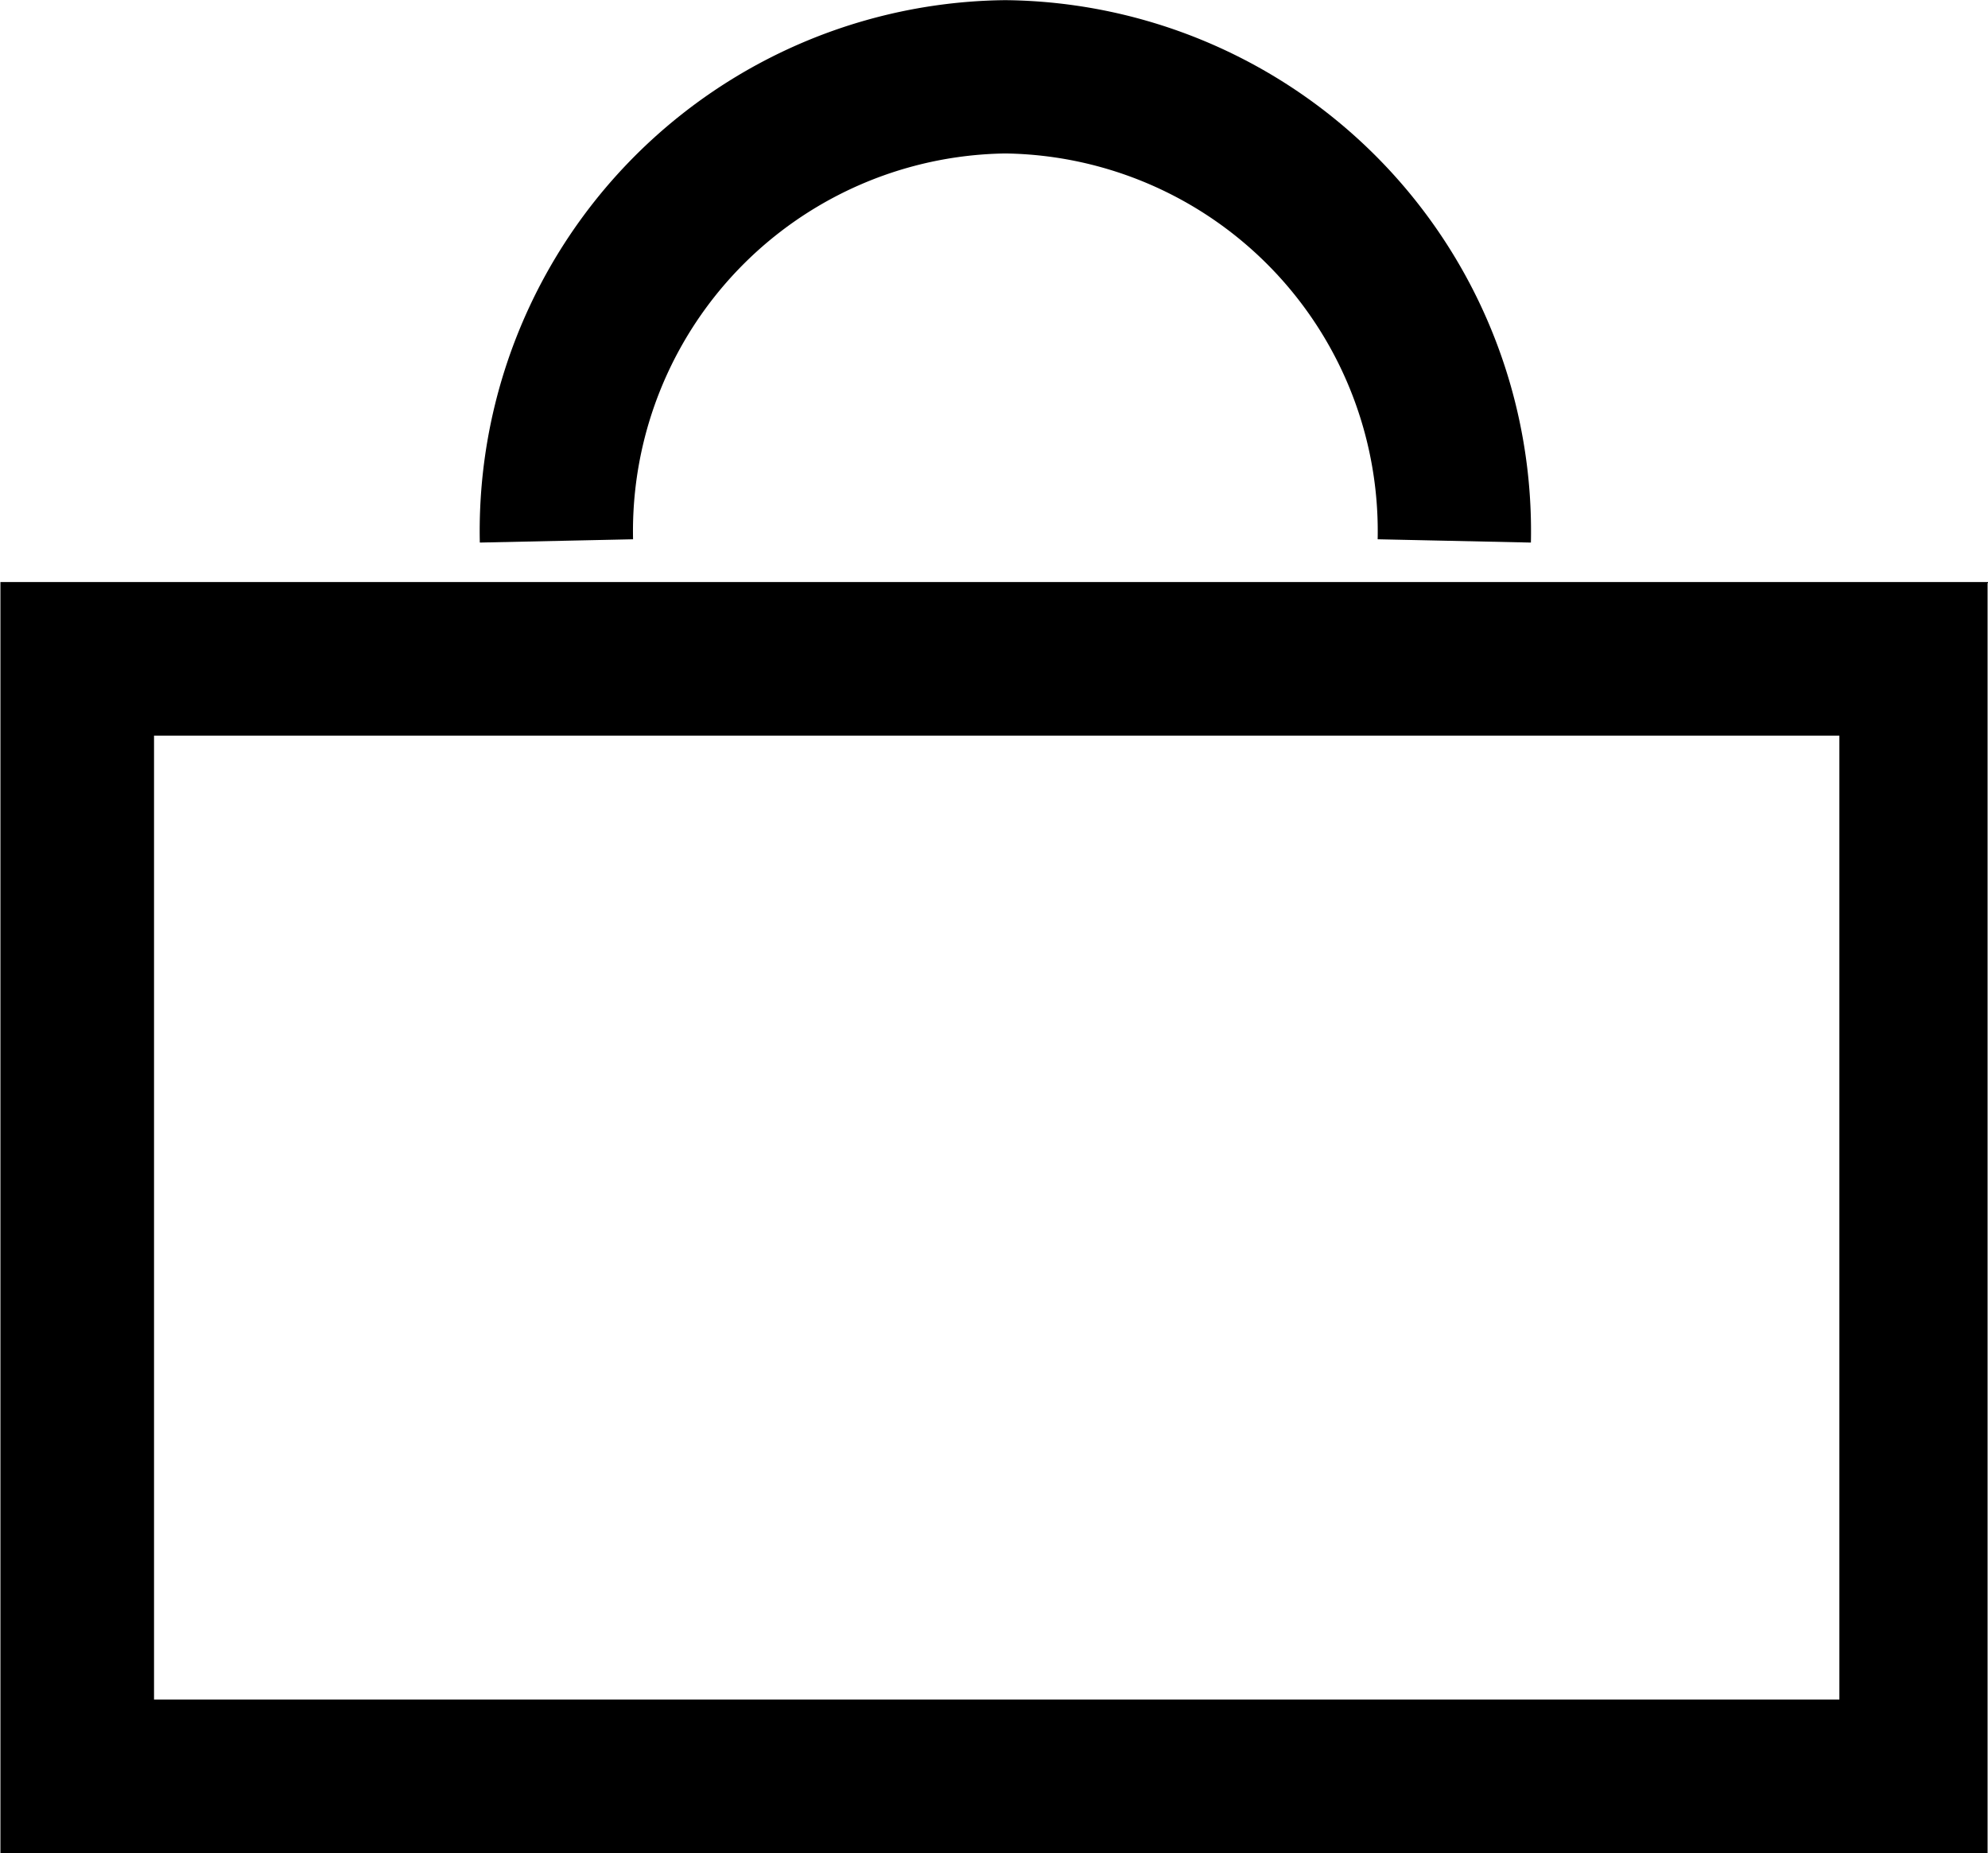
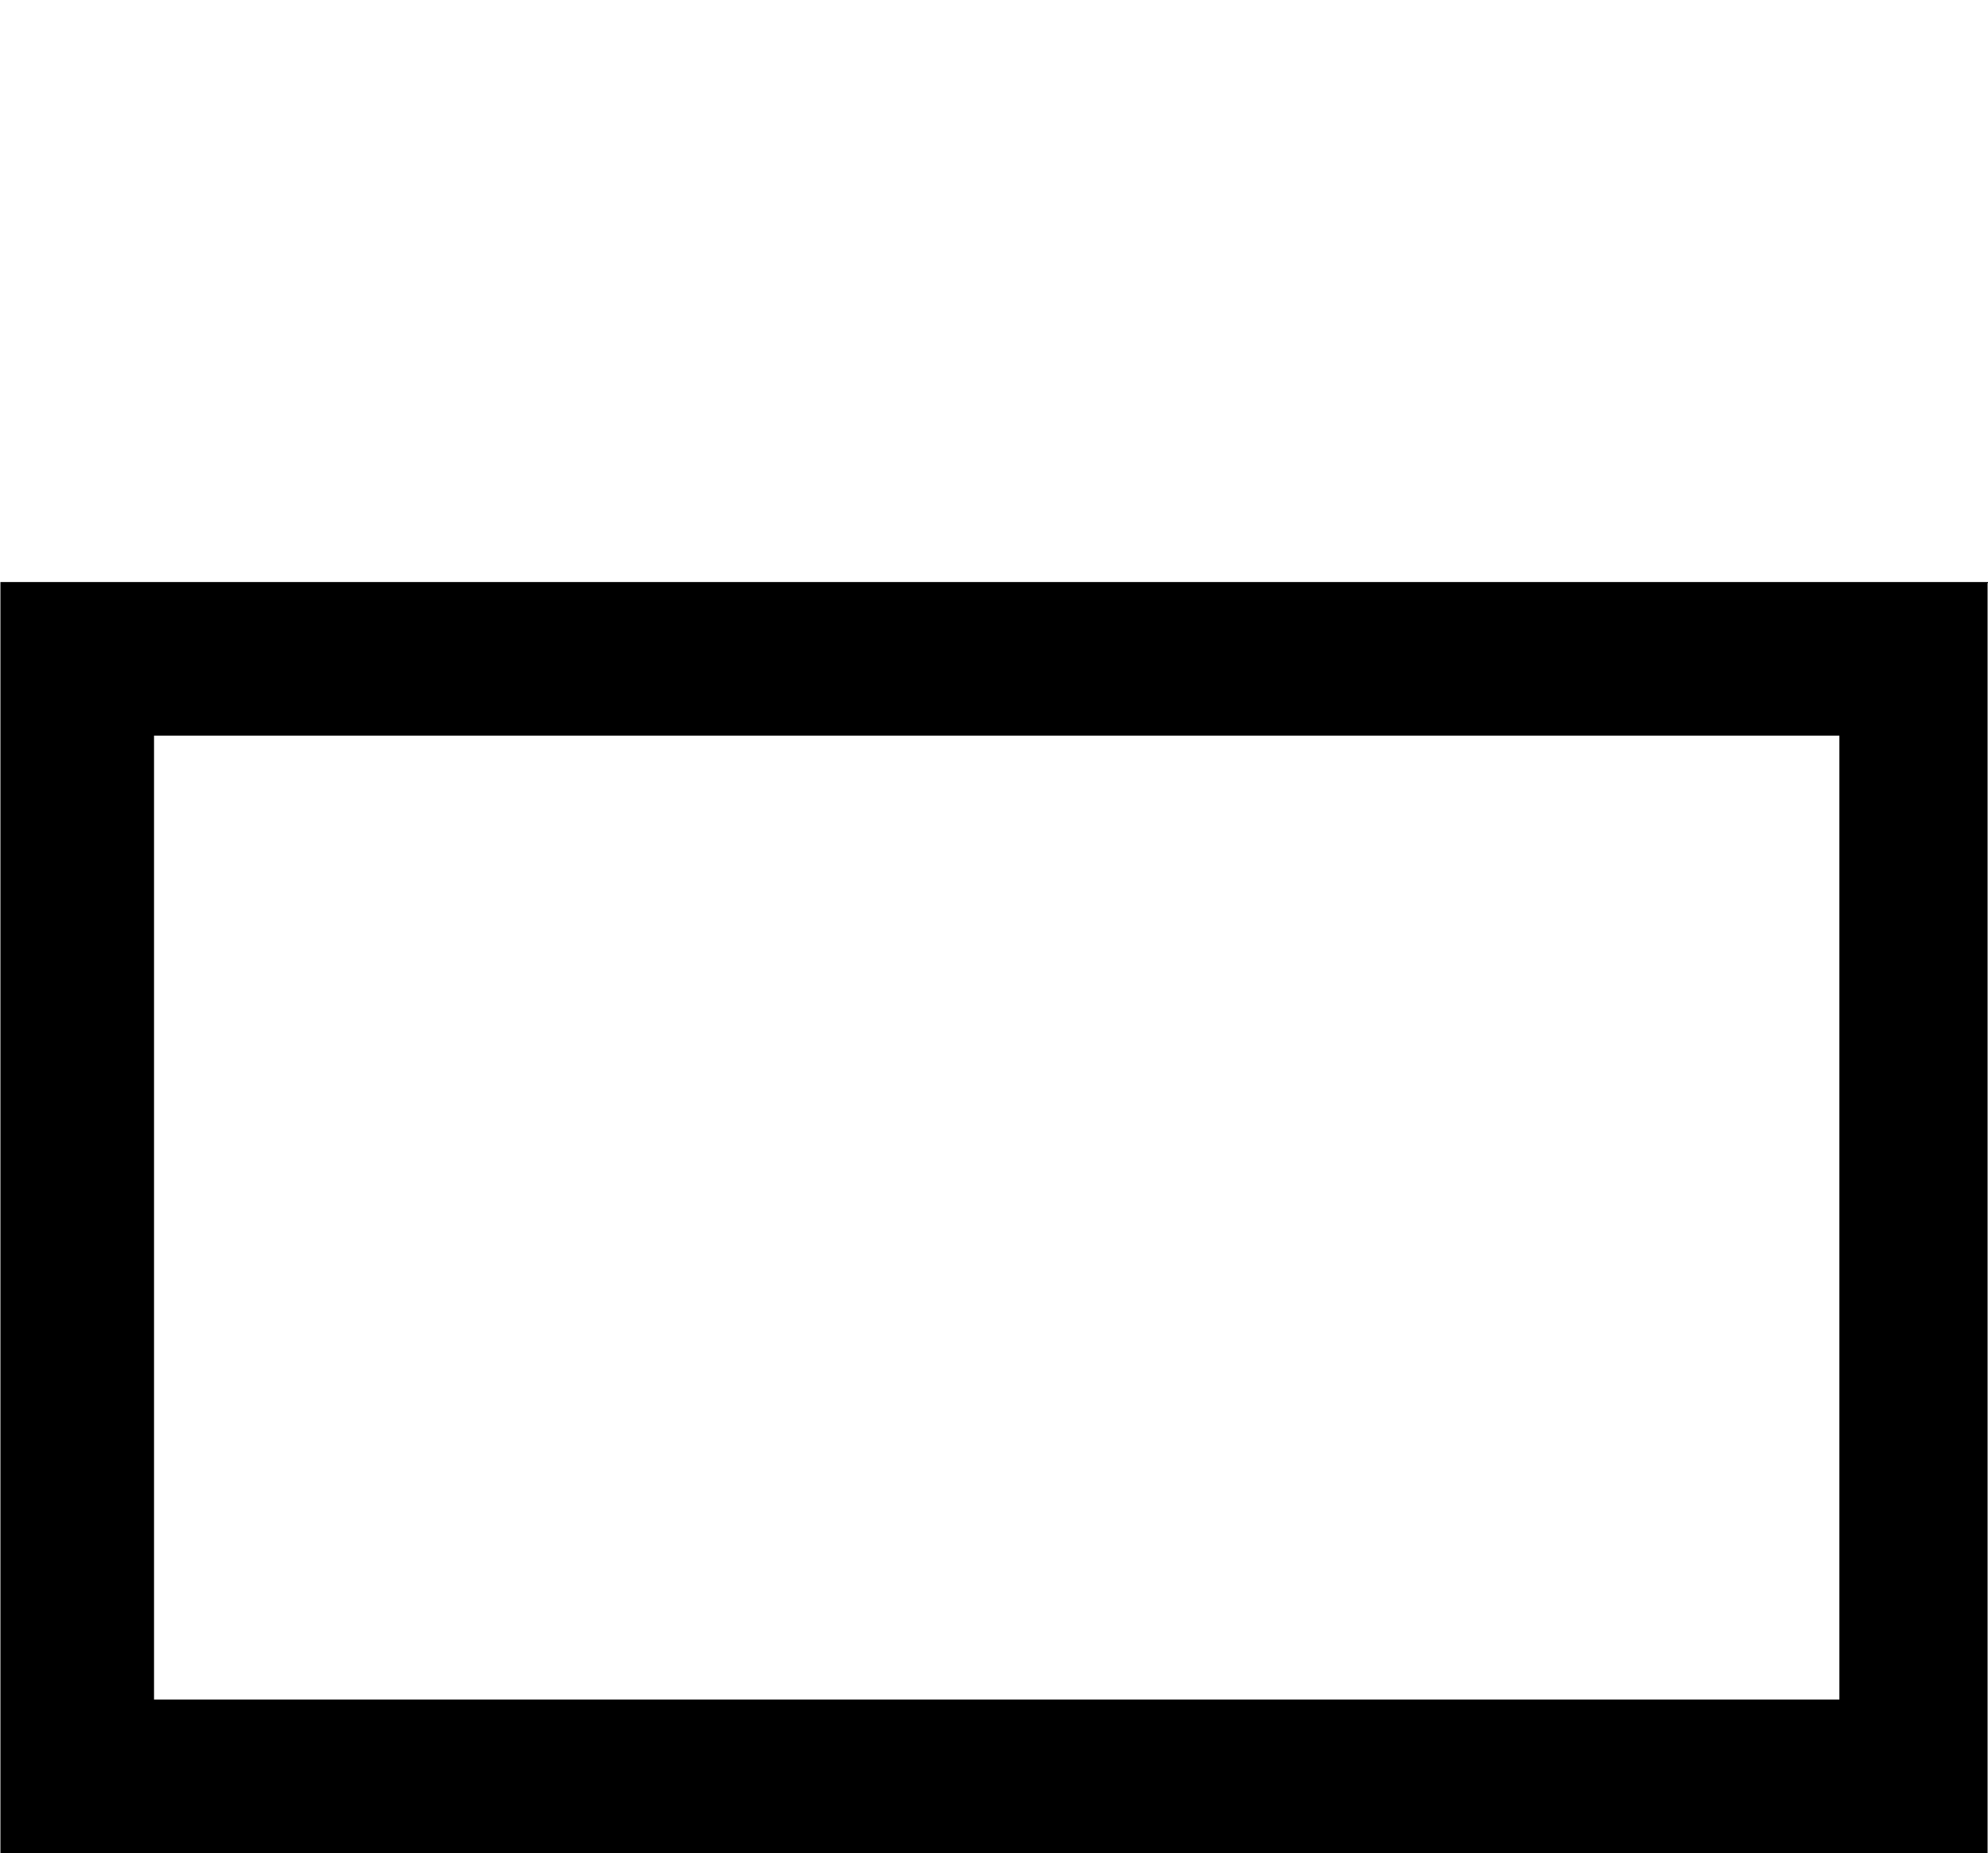
<svg xmlns="http://www.w3.org/2000/svg" width="6.48mm" height="6.04mm" viewBox="0 0 18.37 17.13">
  <title>アセット 1</title>
  <path d="M17,6.8v8.91H1.42V6.8H17m1.42-1.42H0V17.13H18.37V5.39Z" style="fill:#000" />
-   <path d="M5.14,5A4.2,4.2,0,0,1,9.29.71,4.2,4.2,0,0,1,13.44,5" style="fill:none;stroke:#000;stroke-linejoin:round;stroke-width:1.417px" />
</svg>